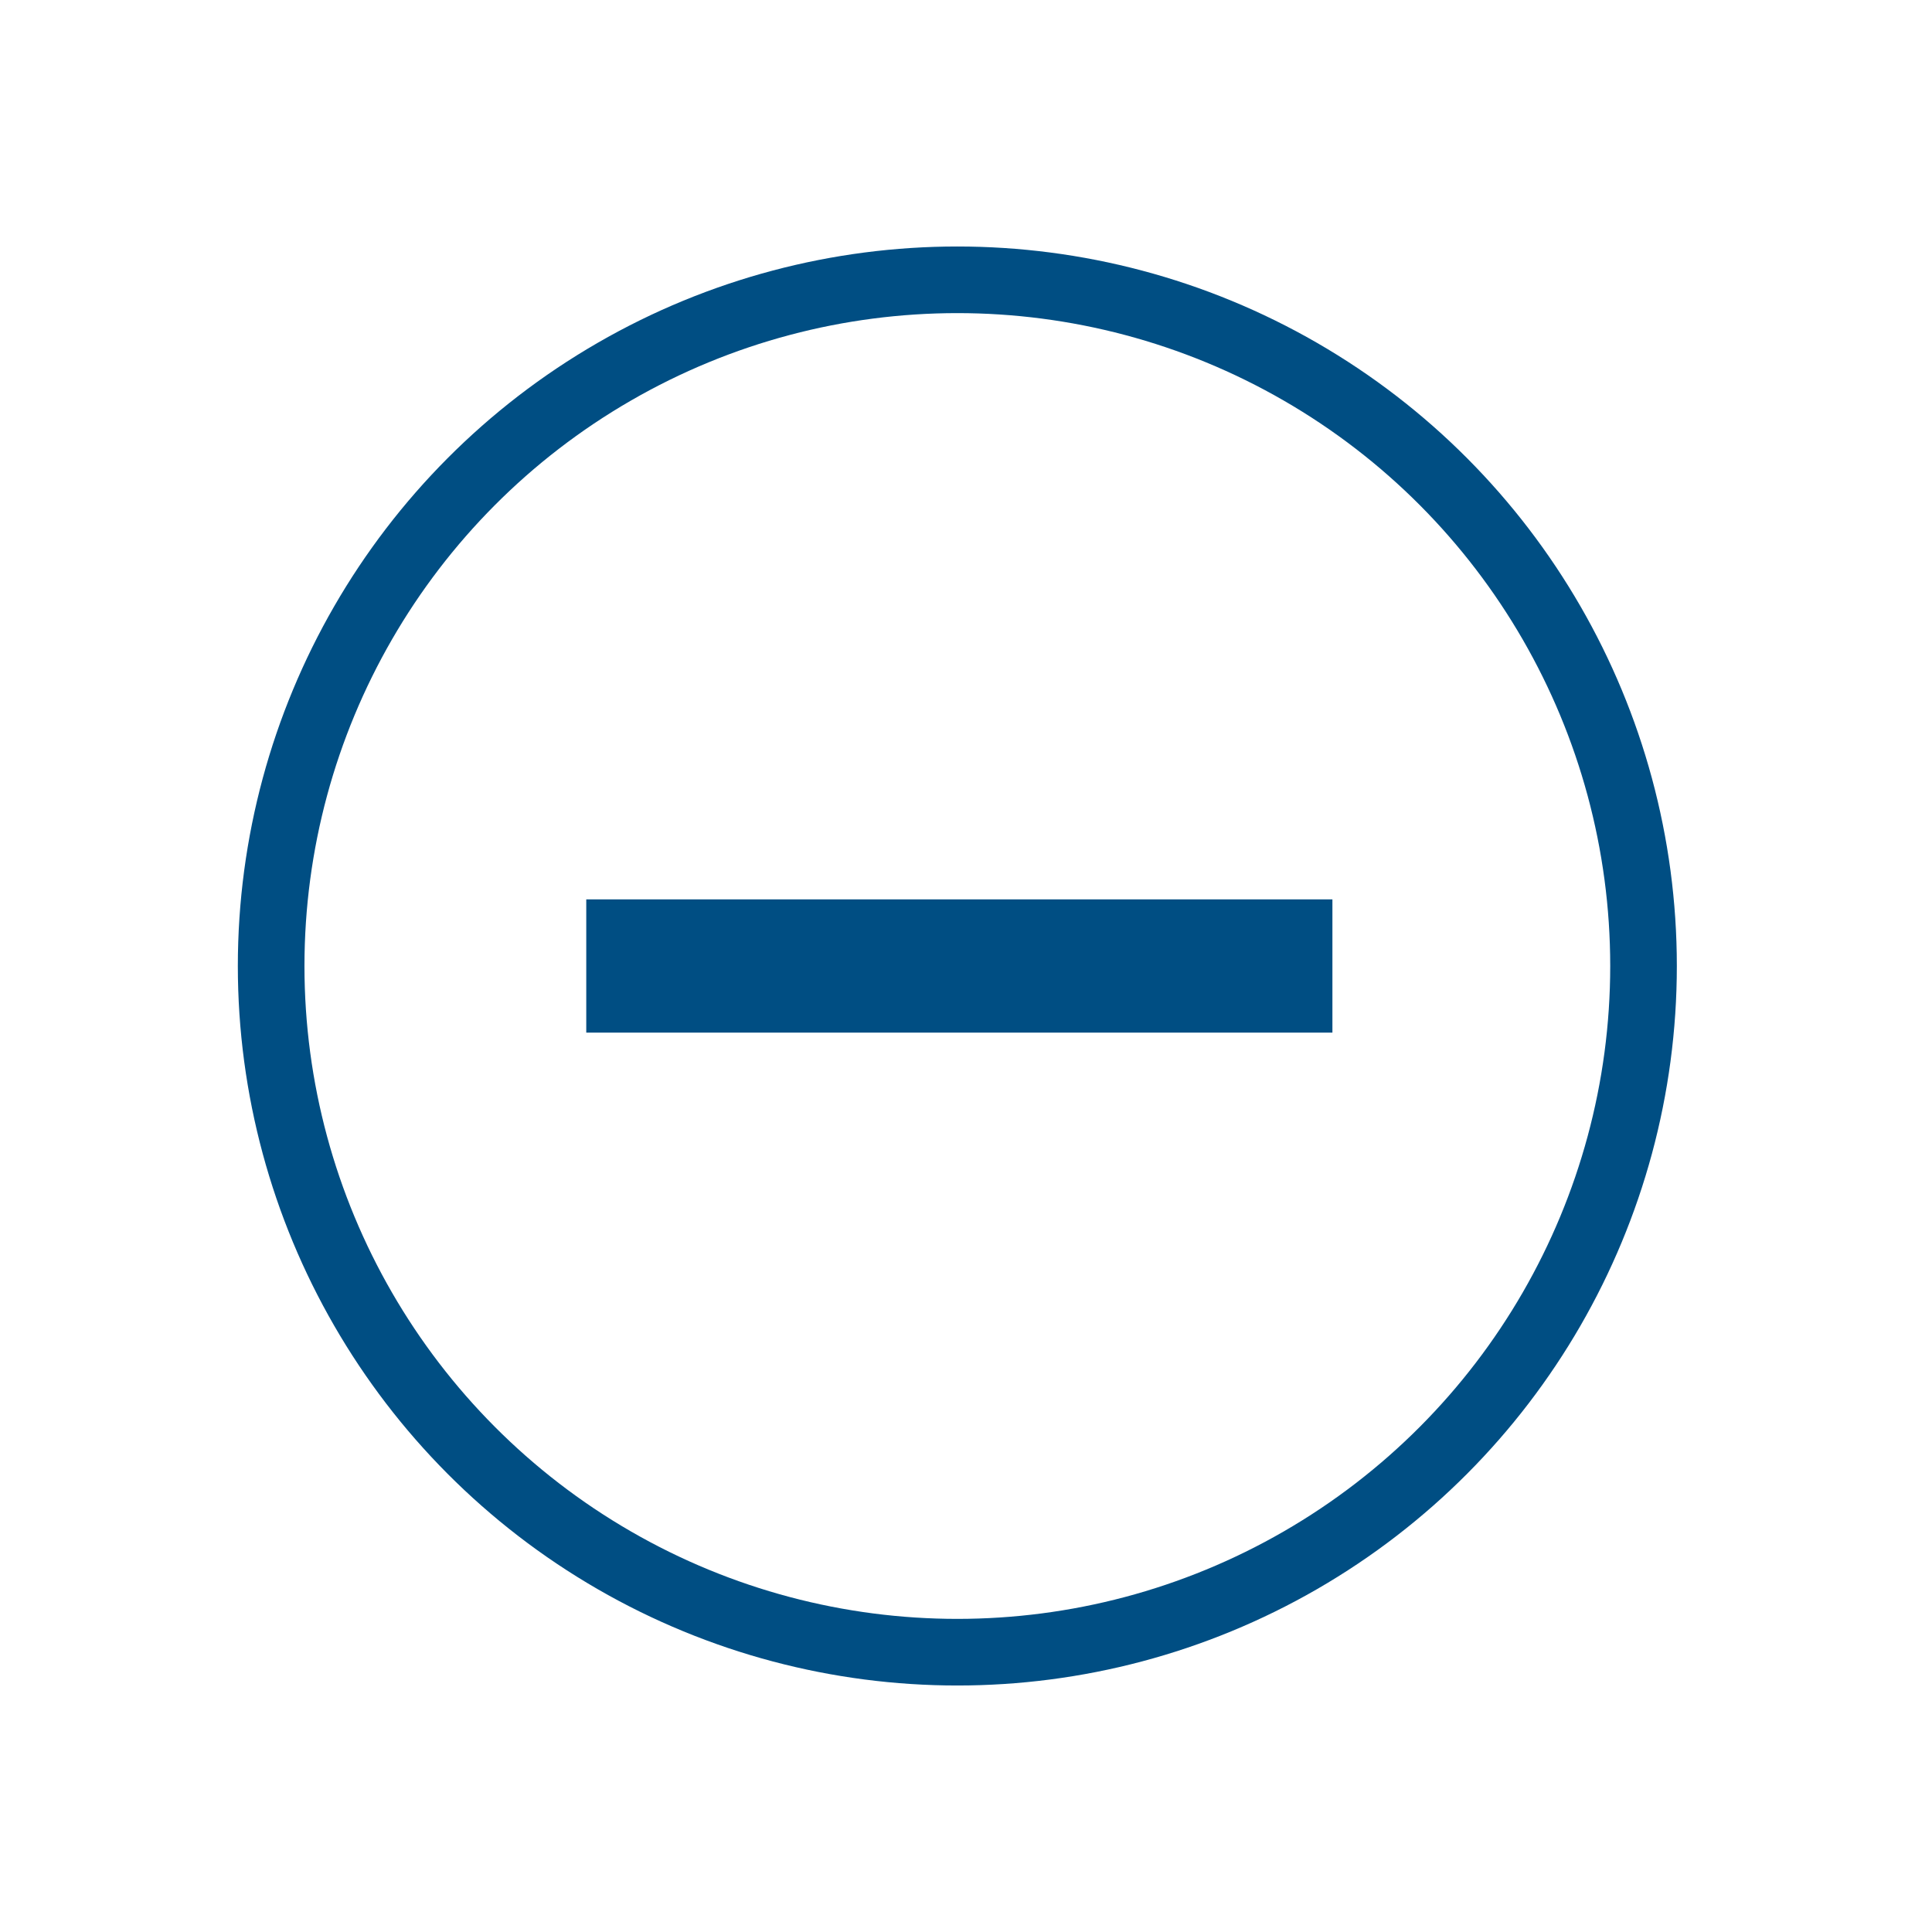
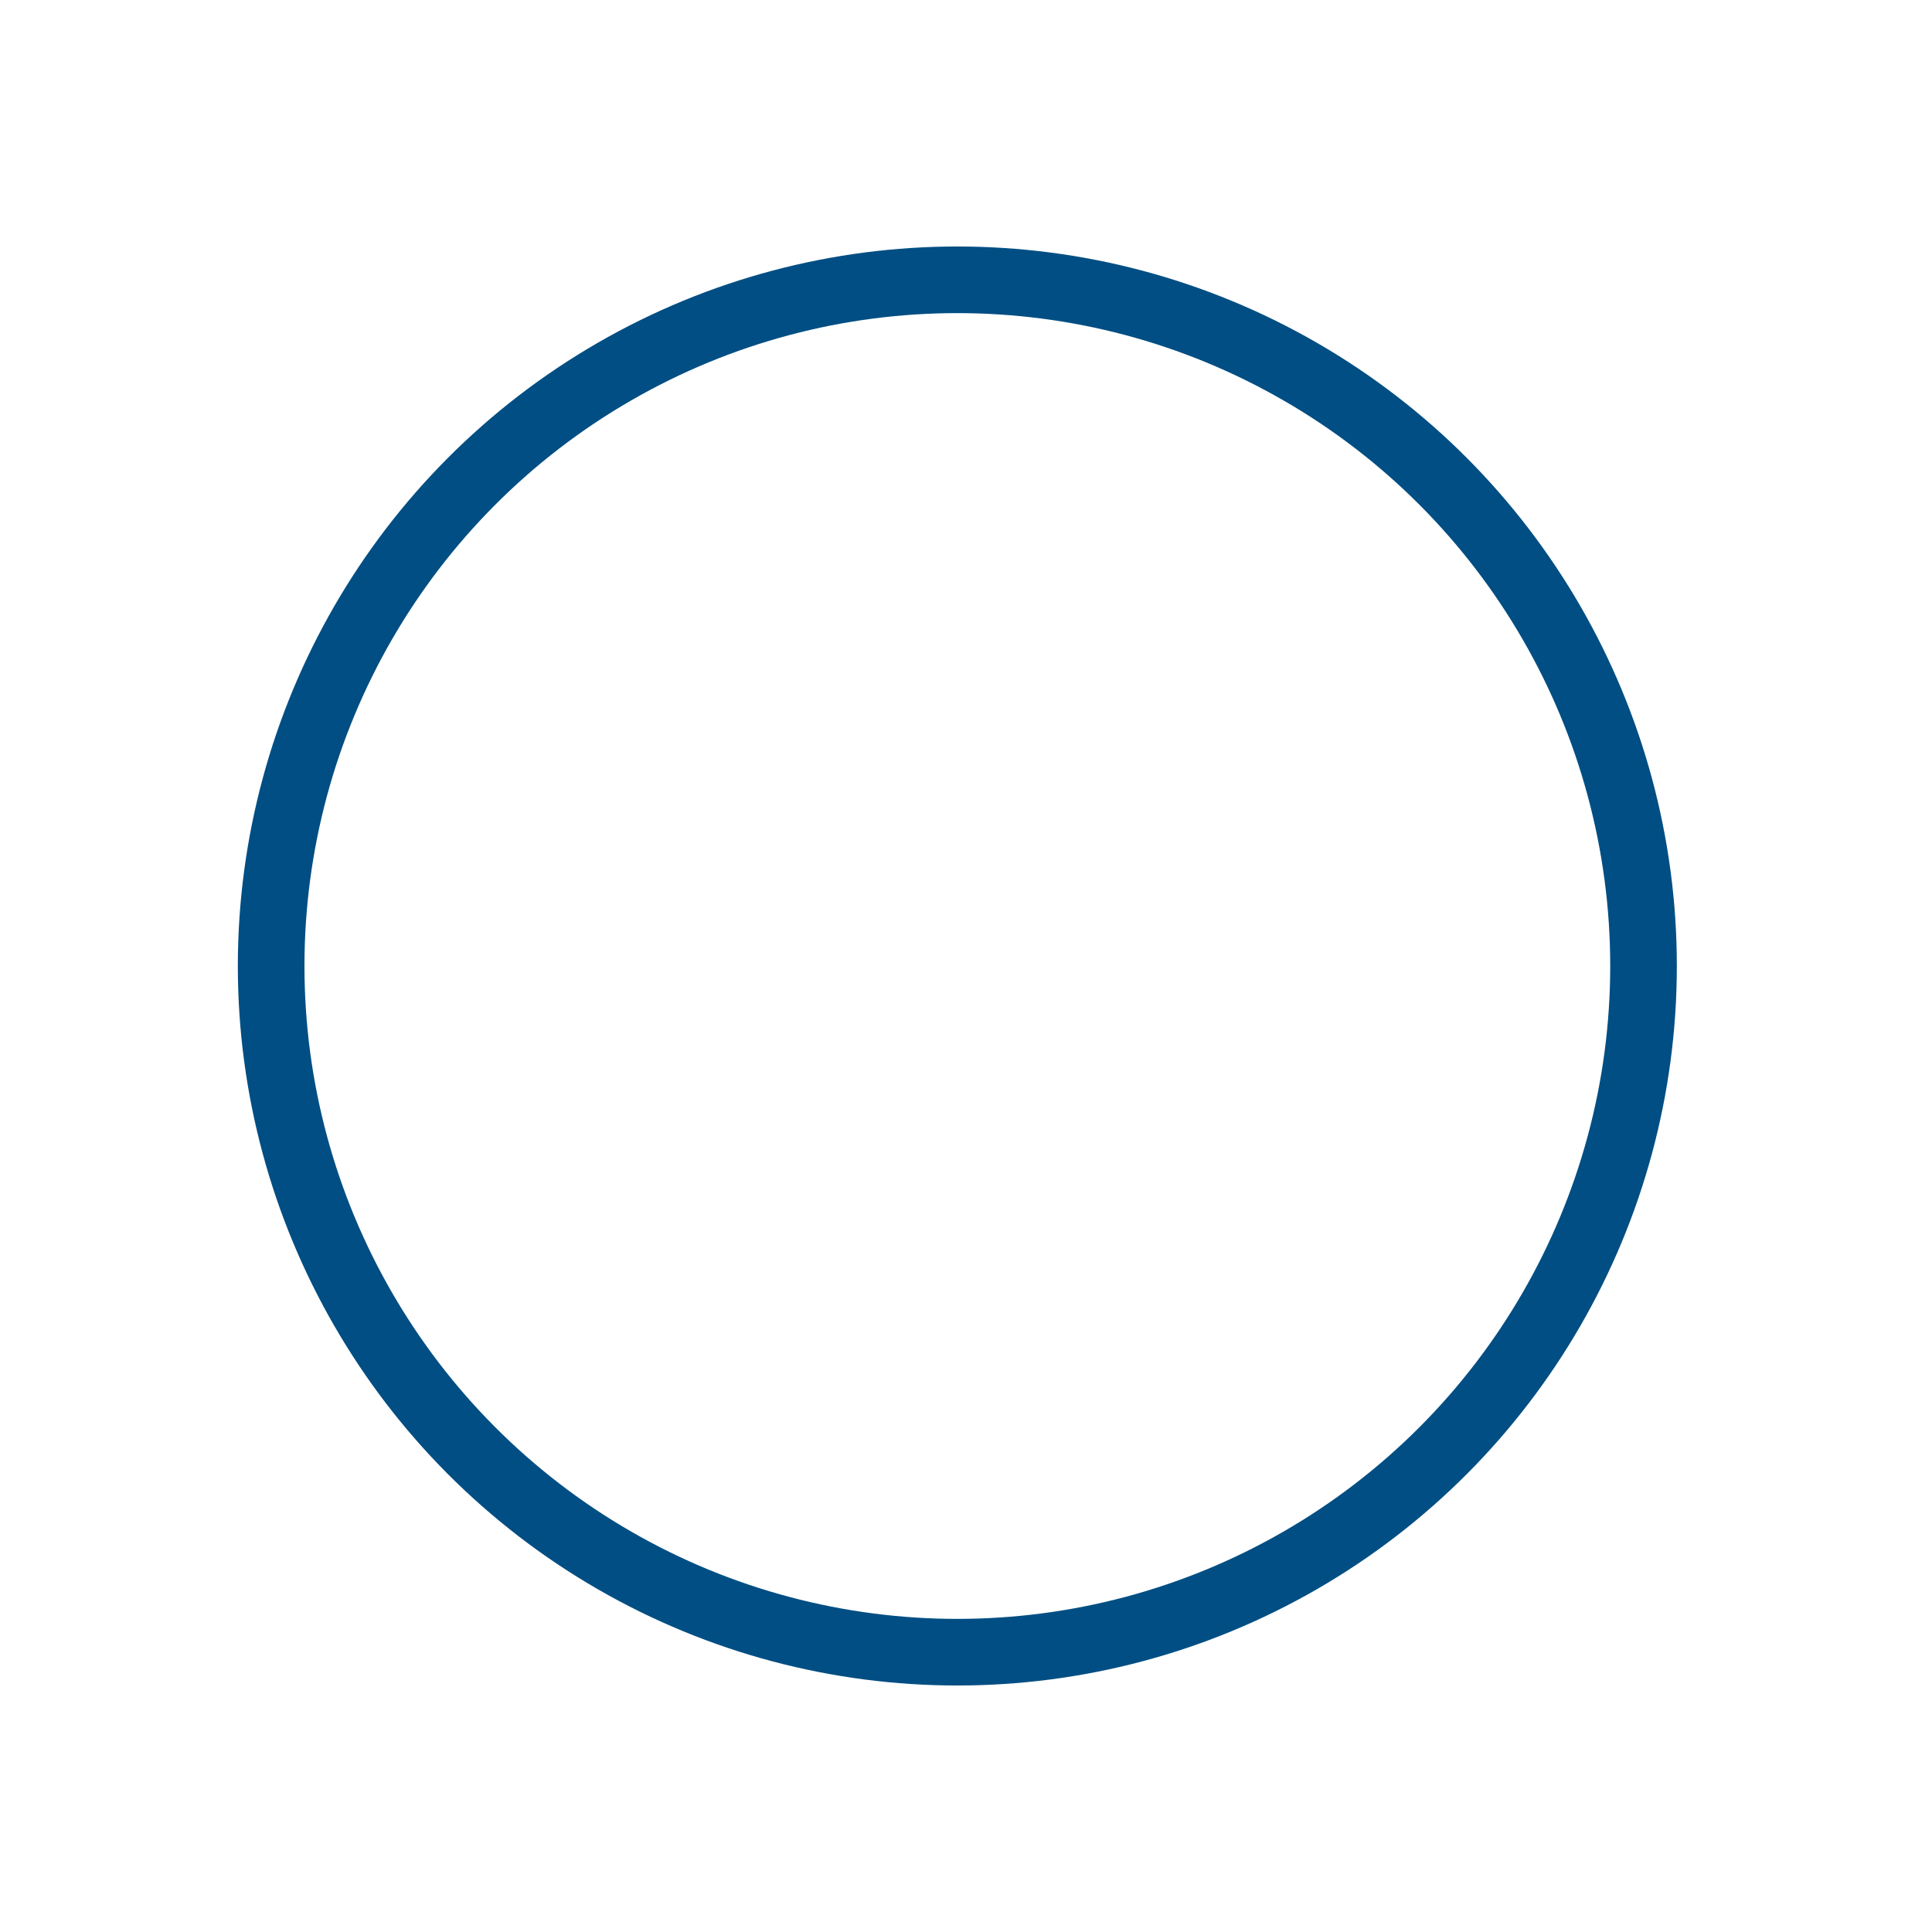
<svg xmlns="http://www.w3.org/2000/svg" width="29" height="29">
  <circle cx="14.37" cy="14.5" r="10.3" fill="none" stroke="#004e83" />
-   <rect x="8.8" y="13.5" width="11.2" height="2" fill="#004e83" />
</svg>